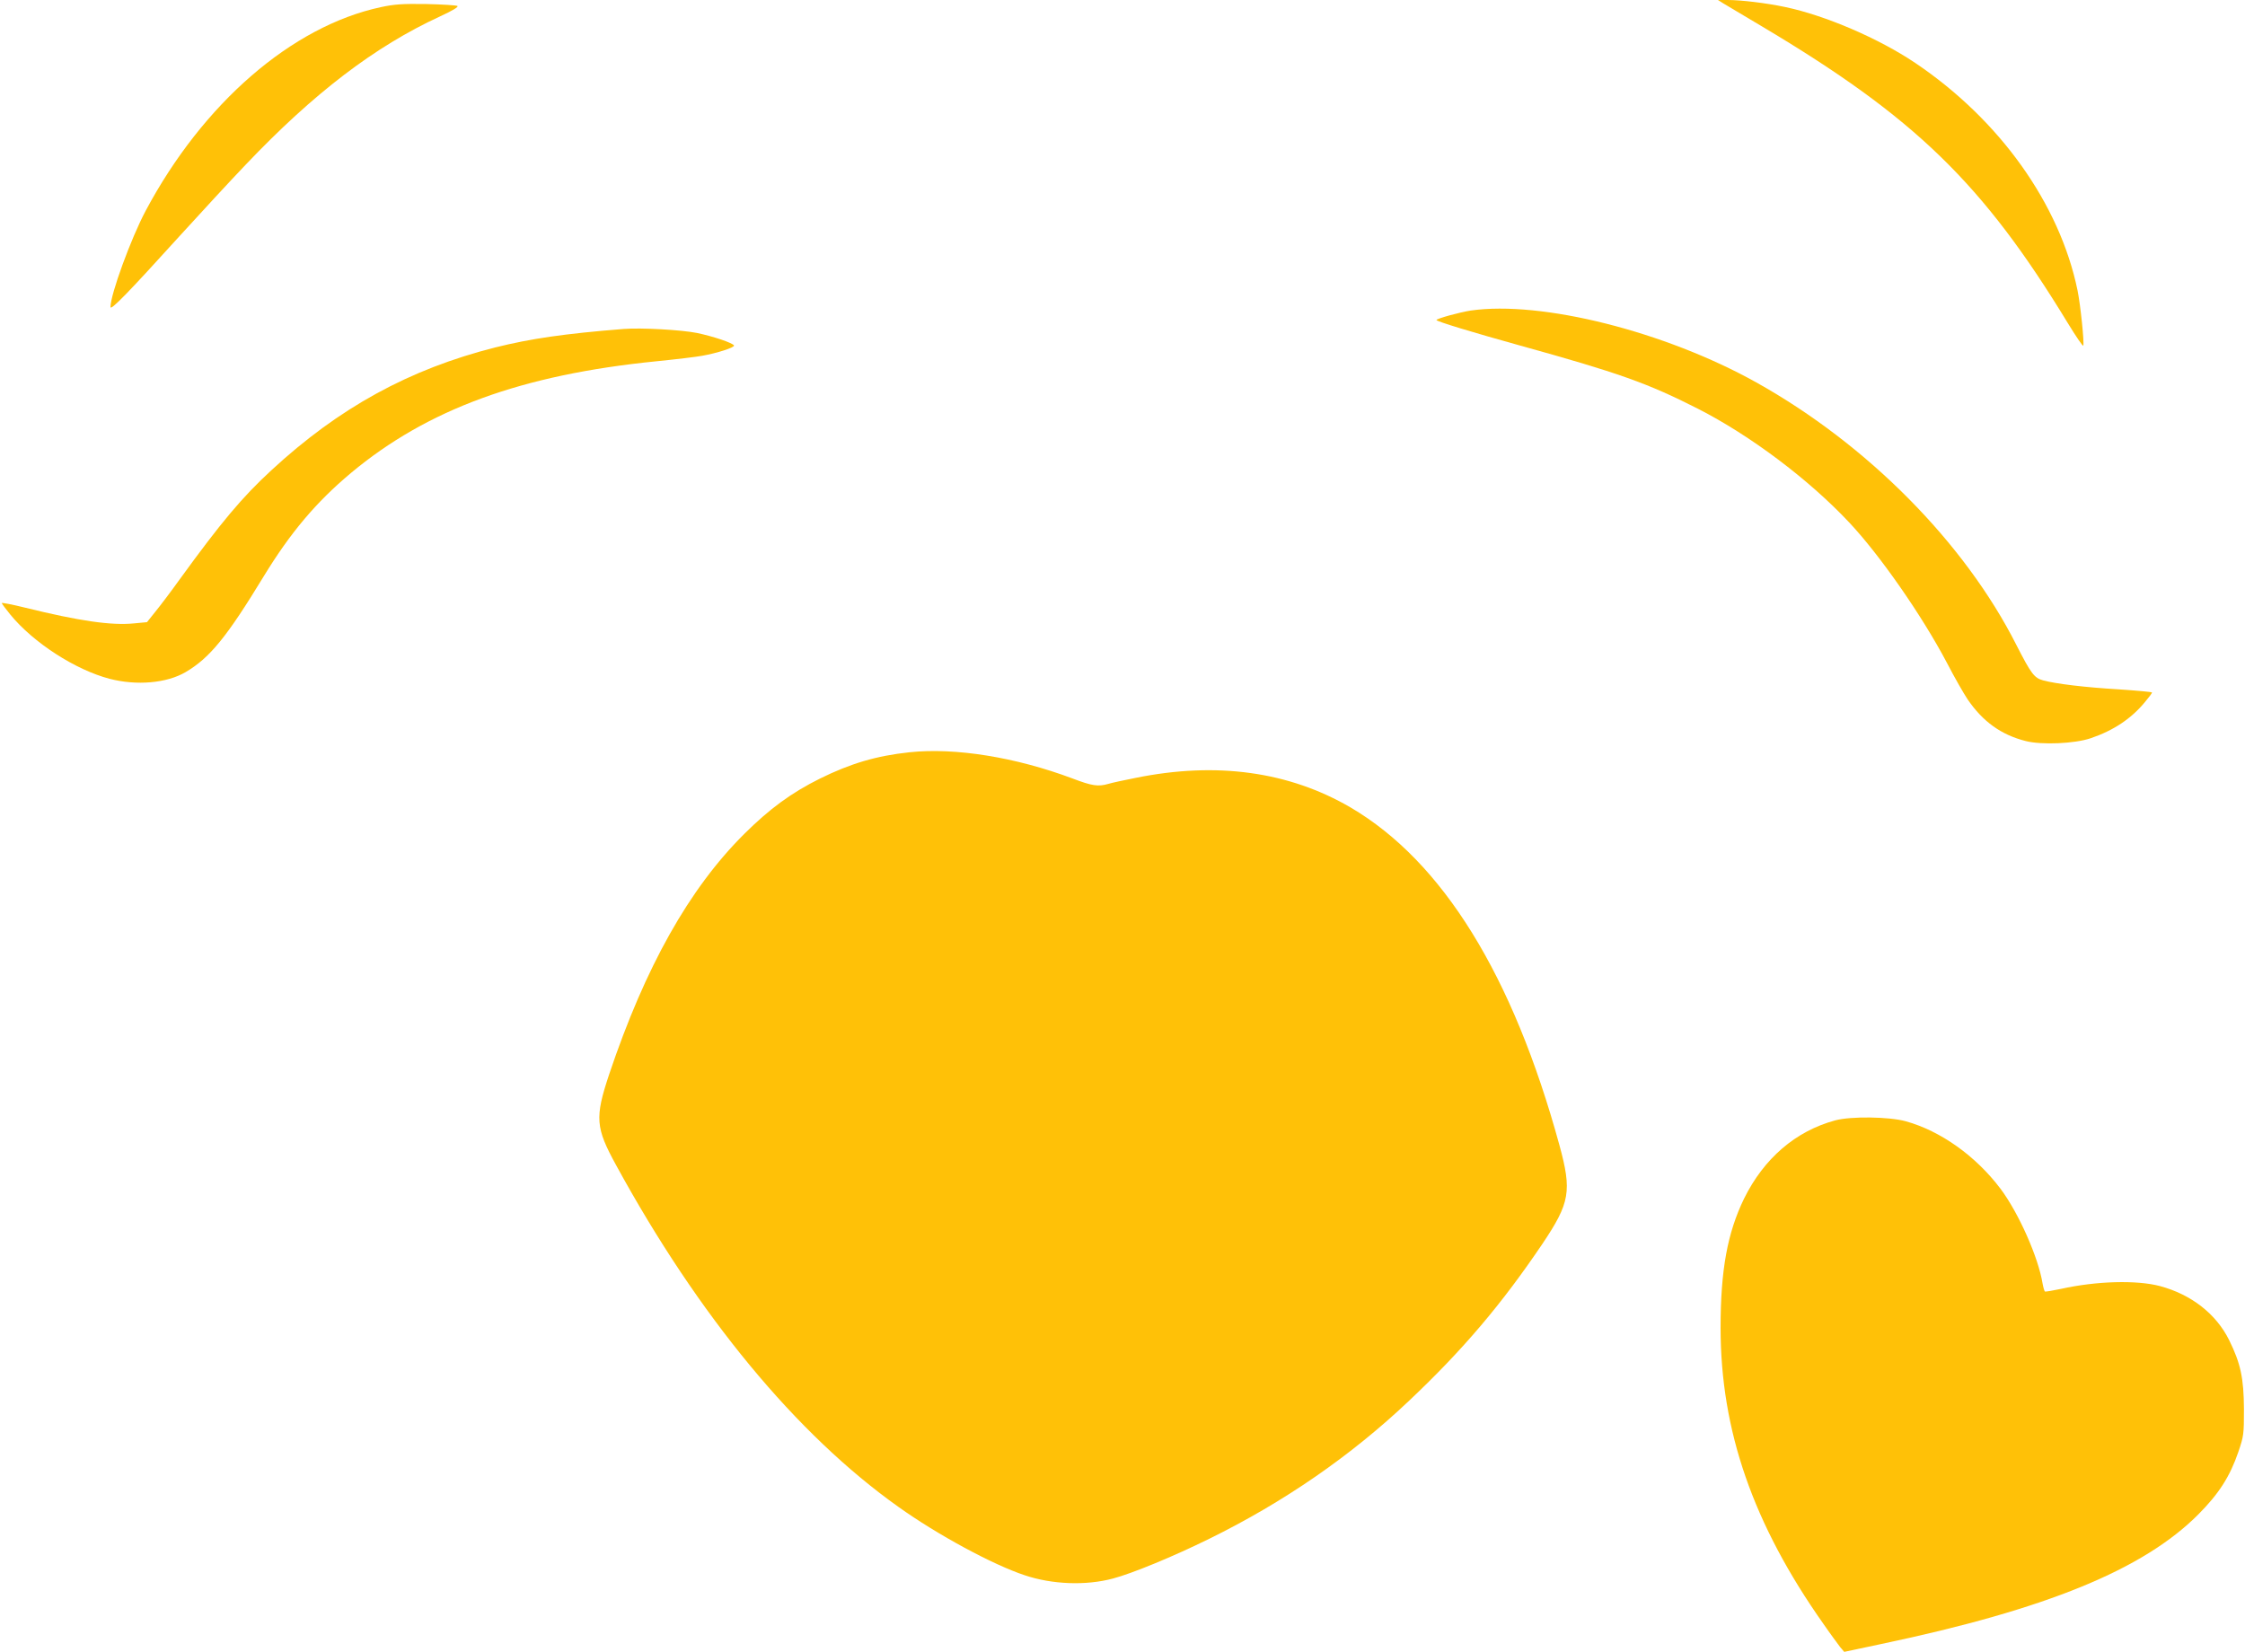
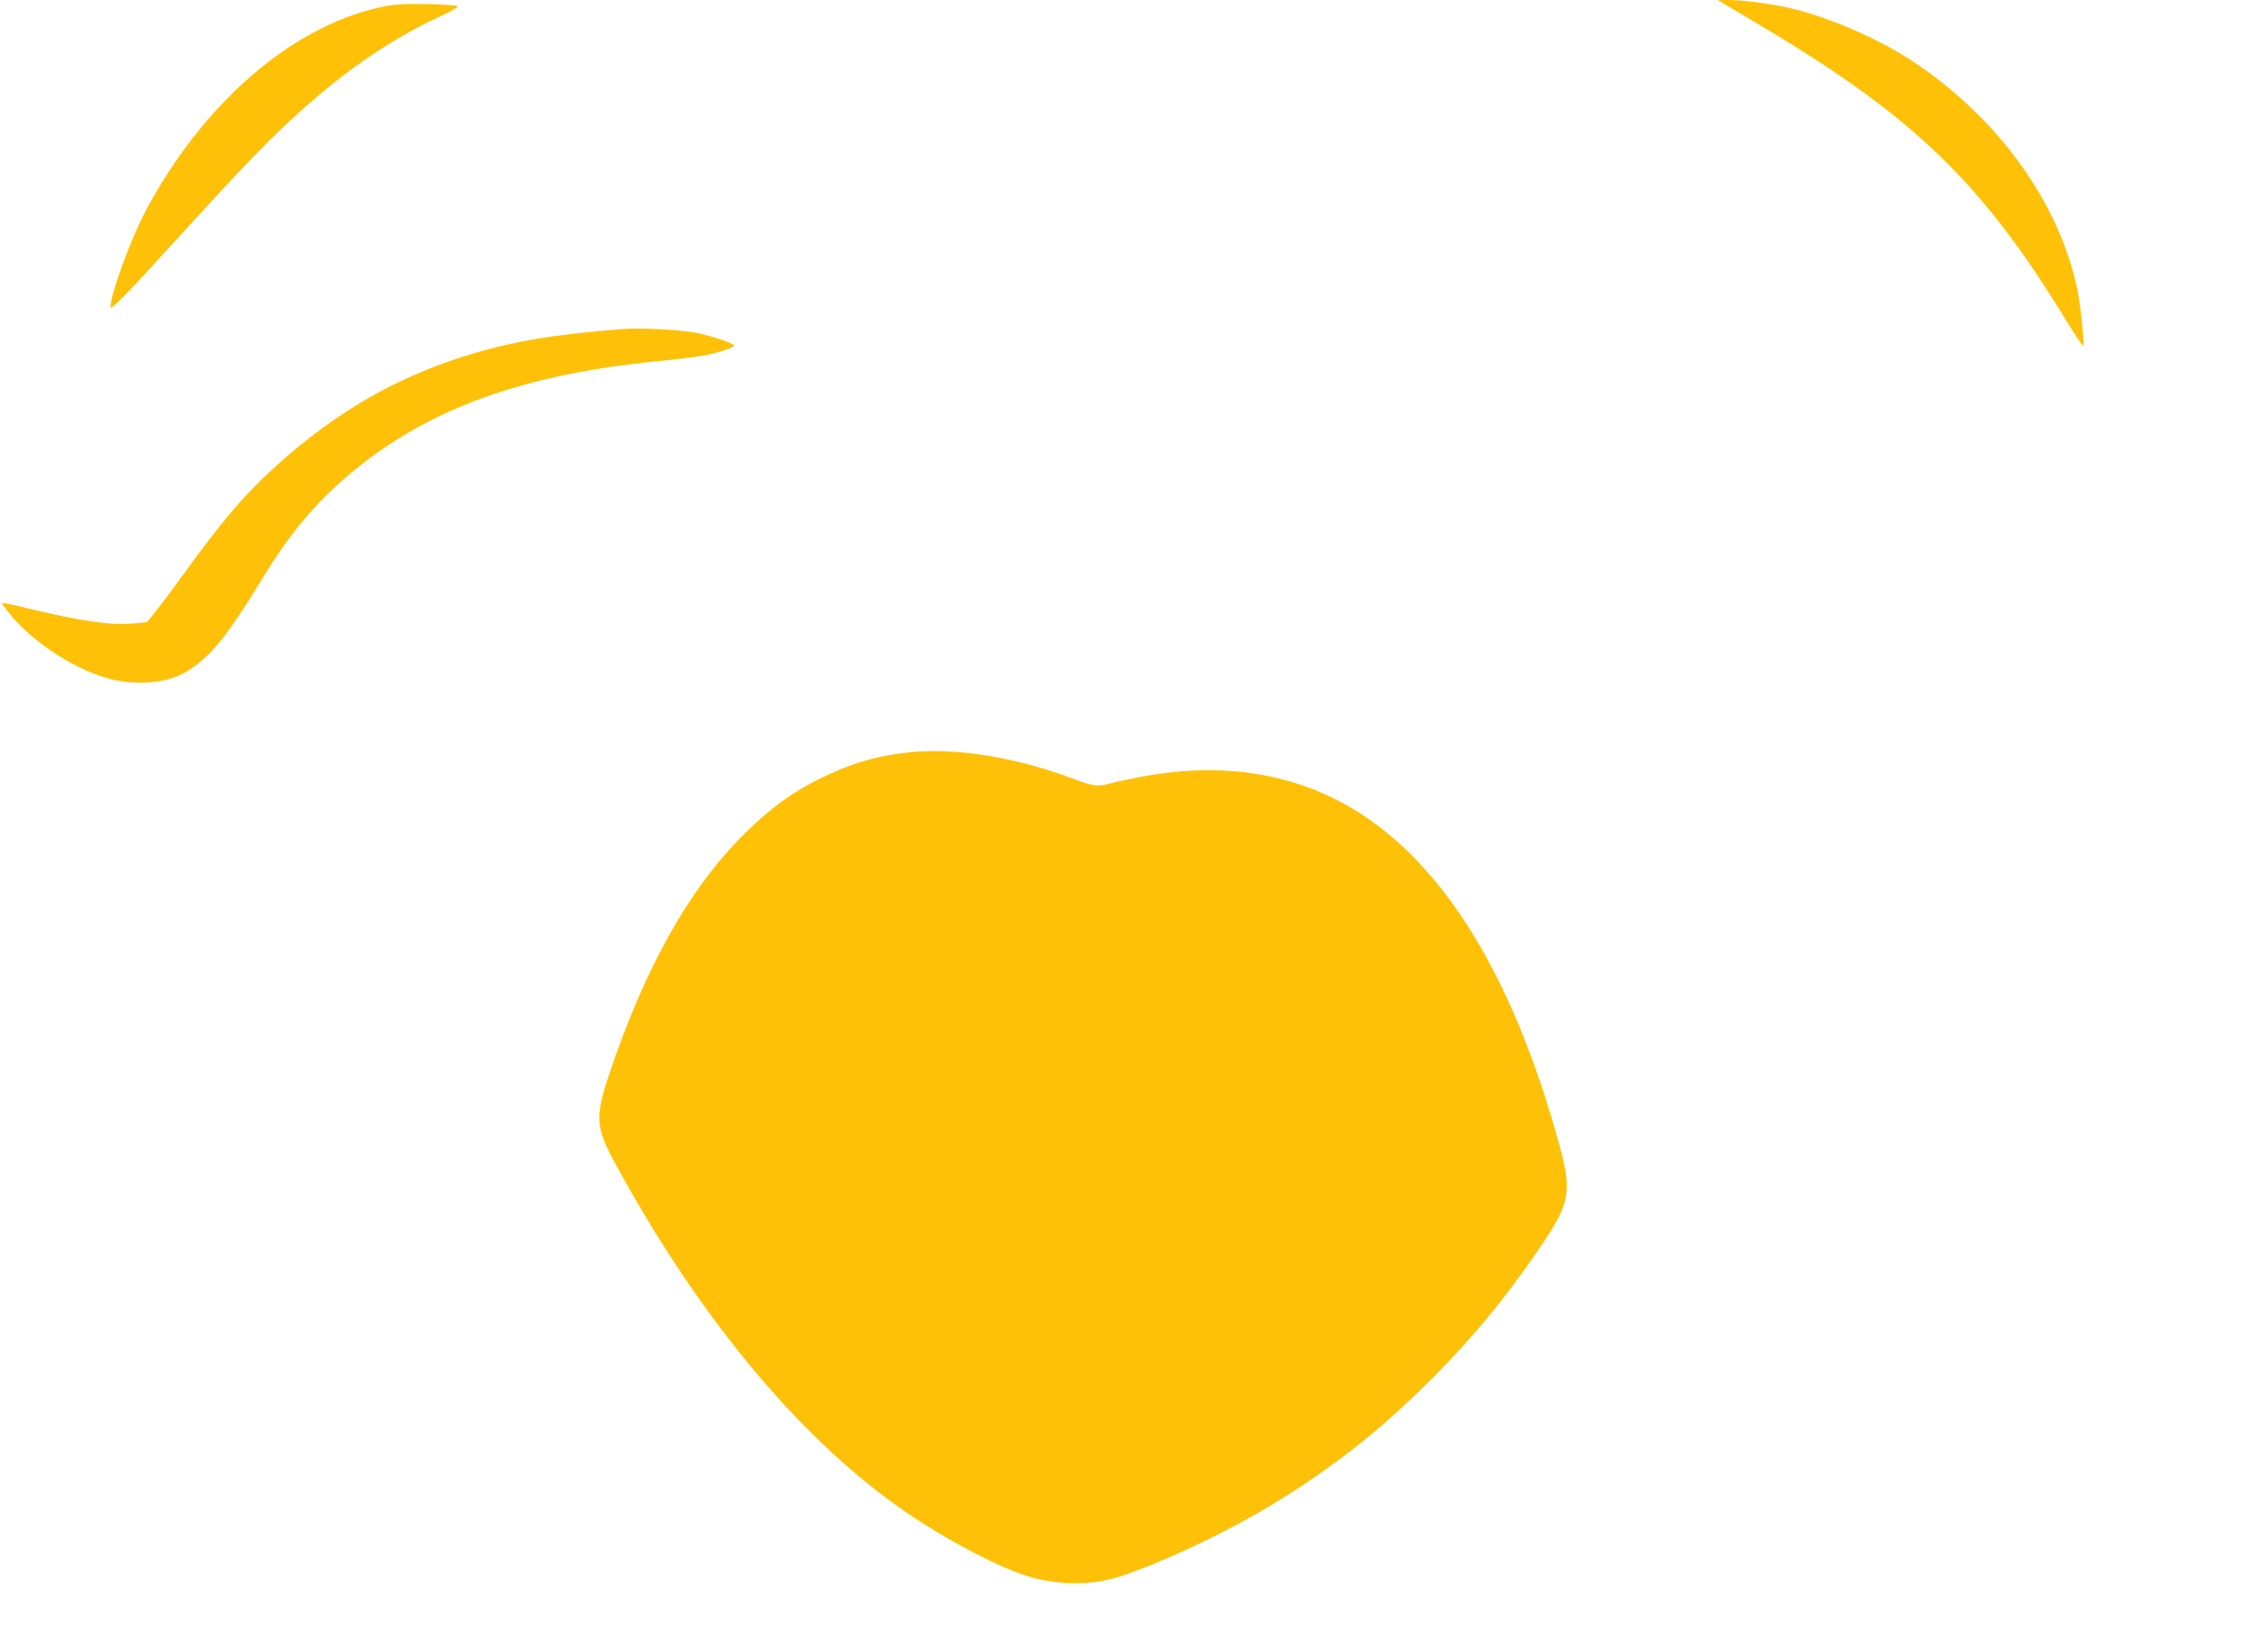
<svg xmlns="http://www.w3.org/2000/svg" version="1.0" width="1280pt" height="942pt" viewBox="0 0 1280 942" preserveAspectRatio="xMidYMid meet">
  <g transform="translate(0,942) scale(0.1,-0.1)" fill="#ffc107" stroke="none">
    <path d="M9825 9401 c17 -10 116 -69 220 -131 872 -519 1260 -895 1745 -1693 47 -77 86 -134 88 -128 6 19 -16 233 -33 316 -102 493 -444 972 -925 1296 -208 140 -513 271 -742 319 -109 23 -251 40 -328 40 l-55 0 30 -19z" />
    <path d="M2170 9379 c-506 -109 -1013 -548 -1340 -1162 -83 -156 -200 -476 -200 -548 0 -22 97 77 395 406 120 132 289 315 376 406 388 408 736 674 1107 845 72 33 108 55 100 60 -7 4 -87 9 -178 11 -137 2 -181 -1 -260 -18z" />
-     <path d="M8385 7649 c-60 -9 -195 -46 -195 -54 0 -8 212 -72 475 -145 563 -156 729 -215 1016 -361 298 -152 631 -402 862 -648 174 -185 414 -529 557 -800 44 -85 98 -179 119 -210 87 -127 192 -202 331 -237 90 -23 279 -15 370 16 130 44 232 112 310 207 22 26 40 50 40 54 0 3 -87 11 -192 18 -187 11 -355 31 -429 51 -51 14 -68 37 -153 203 -295 583 -850 1143 -1482 1496 -521 291 -1225 468 -1629 410z" />
    <path d="M3555 7544 c-338 -27 -529 -55 -730 -105 -491 -124 -892 -344 -1278 -701 -167 -154 -286 -296 -524 -624 -48 -67 -110 -149 -137 -182 l-48 -60 -74 -7 c-129 -13 -314 14 -622 90 -72 18 -132 29 -132 26 0 -3 22 -33 49 -66 131 -160 371 -315 566 -366 155 -40 325 -25 433 38 138 81 235 200 446 547 152 249 299 423 496 588 436 364 973 561 1745 638 110 11 226 25 258 31 85 15 188 48 182 59 -9 15 -116 51 -210 71 -89 18 -319 31 -420 23z" />
    <path d="M5185 5130 c-188 -20 -336 -64 -510 -150 -163 -81 -287 -172 -431 -315 -315 -313 -565 -759 -771 -1372 -82 -247 -78 -303 40 -518 469 -859 1028 -1535 1609 -1948 224 -160 539 -330 720 -390 157 -53 350 -60 503 -19 110 29 343 125 550 227 425 209 808 473 1140 788 306 289 527 550 760 895 156 233 168 299 96 562 -265 969 -666 1617 -1190 1925 -351 205 -764 263 -1226 169 -66 -13 -136 -28 -155 -34 -59 -17 -93 -12 -206 31 -323 121 -669 177 -929 149z" />
-     <path d="M10464 3031 c-226 -61 -407 -217 -520 -446 -95 -196 -134 -407 -134 -737 0 -586 185 -1119 586 -1688 40 -58 84 -117 96 -133 l23 -27 212 45 c942 198 1495 425 1808 740 117 118 179 215 227 355 31 91 32 101 32 245 -1 176 -19 260 -84 392 -74 150 -216 261 -395 309 -133 35 -361 29 -564 -16 -47 -10 -88 -17 -92 -15 -3 3 -9 23 -13 45 -24 149 -136 402 -240 541 -141 187 -342 330 -541 385 -95 26 -312 29 -401 5z" />
  </g>
</svg>